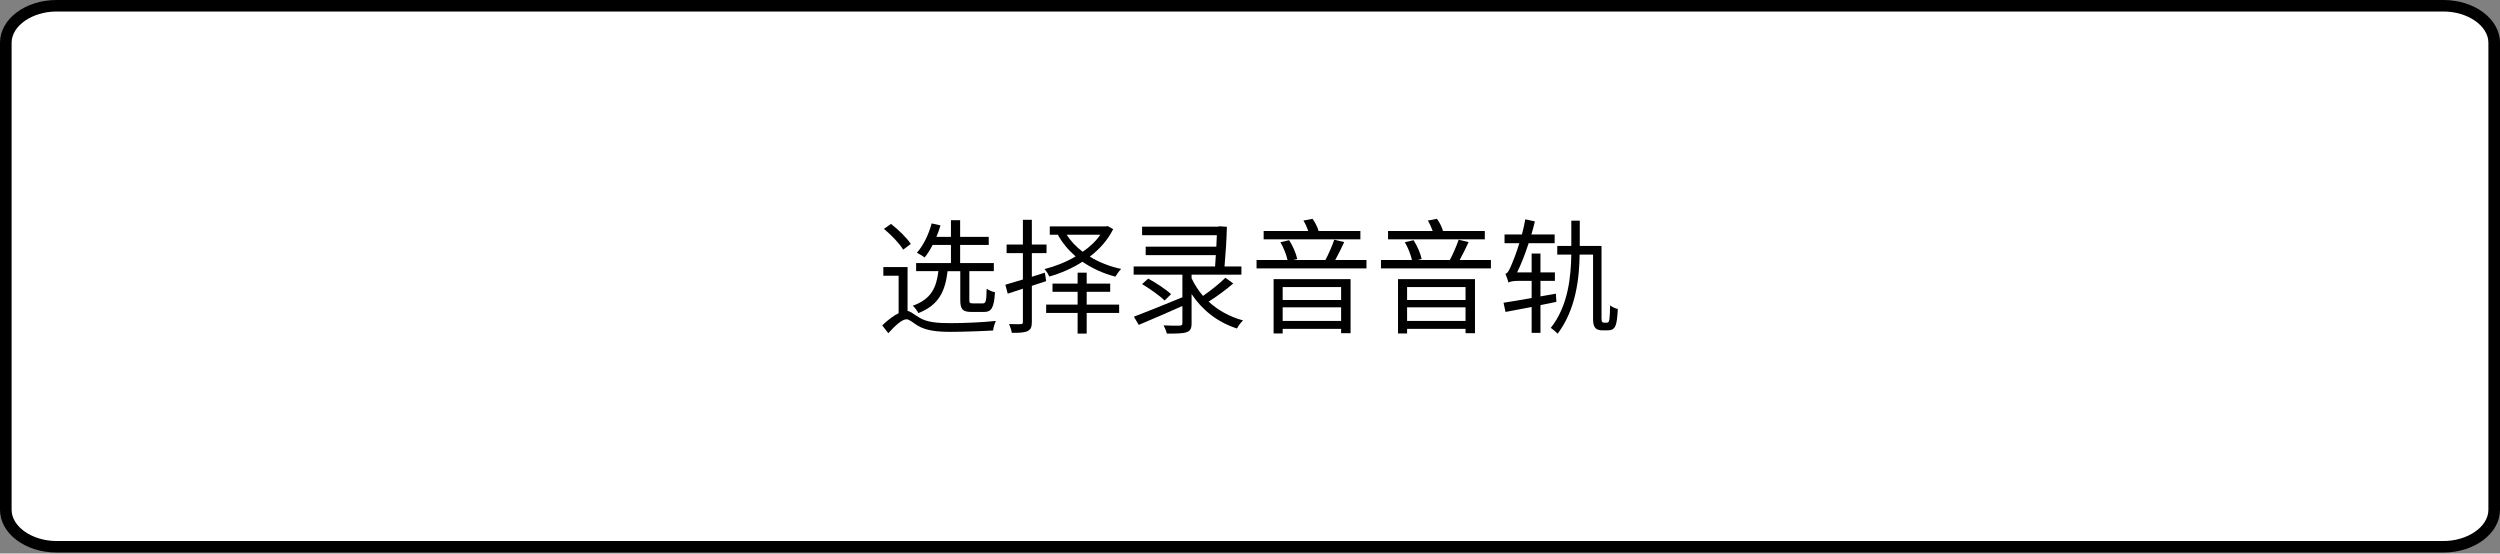
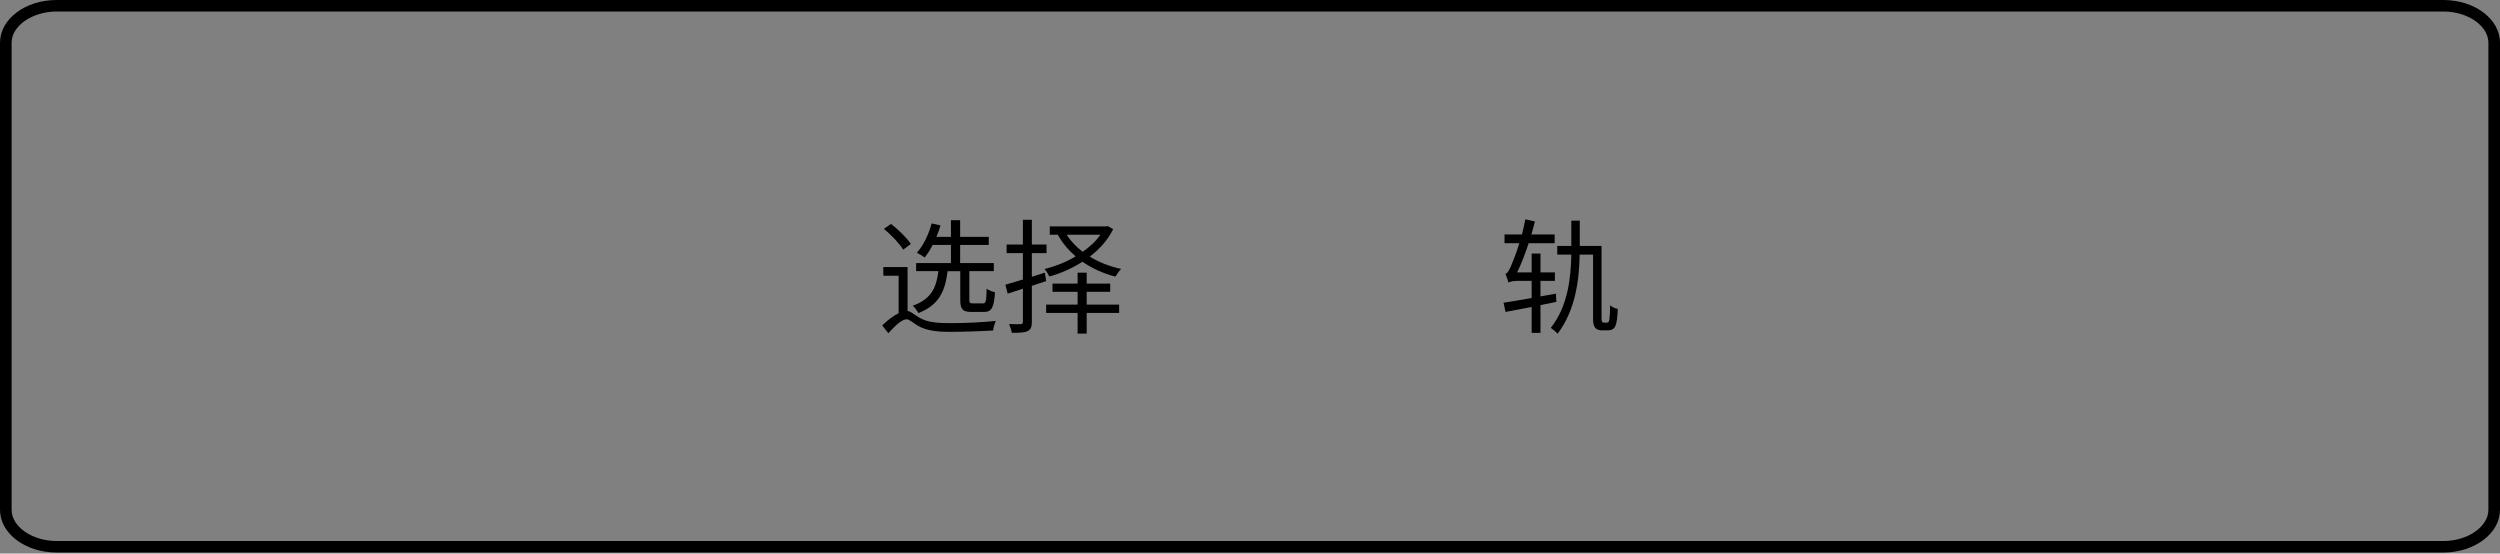
<svg xmlns="http://www.w3.org/2000/svg" version="1.1" id="レイヤー_1" x="0px" y="0px" width="241.12px" height="53.39px" viewBox="0 0 241.12 53.39" style="enable-background:new 0 0 241.12 53.39;" xml:space="preserve">
  <rect x="0" y="0" width="241.12" height="53.39" fill="#808080" stroke="none" />
  <style type="text/css">
	.st0{fill:#FFFFFF;}
</style>
  <g>
-     <path class="st0" d="M5.46,52.73c-2.7,0-4.9-1.6-4.9-3.57V4.12c0-1.97,2.2-3.57,4.9-3.57h230.2c2.7,0,4.9,1.6,4.9,3.57v45.05   c0,1.97-2.2,3.57-4.9,3.57H5.46V52.73z" />
    <path d="M235.66,1.11c2.35,0,4.34,1.38,4.34,3.01v45.05c0,1.63-1.99,3.01-4.34,3.01H5.46c-2.35,0-4.34-1.38-4.34-3.01V4.12   c0-1.63,1.99-3.01,4.34-3.01L235.66,1.11 M235.66,0H5.46C2.44,0,0,1.84,0,4.12v45.05c0,2.28,2.44,4.12,5.46,4.12h230.2   c3.01,0,5.46-1.85,5.46-4.12V4.12C241.12,1.84,238.67,0,235.66,0L235.66,0z" />
  </g>
  <g>
    <path d="M87.532,29.991c0.324,0.048,0.6,0.336,1.164,0.659c0.744,0.444,1.727,0.517,2.999,0.517c1.367,0,3.166-0.084,4.354-0.216   c-0.108,0.239-0.252,0.671-0.264,0.923c-0.923,0.061-2.938,0.132-4.102,0.132c-1.391,0-2.363-0.132-3.154-0.588   c-0.468-0.287-0.828-0.623-1.091-0.623c-0.444,0-1.091,0.6-1.763,1.343l-0.587-0.755c0.527-0.504,1.079-0.936,1.583-1.176v-3.61   h-1.475v-0.839h2.338V29.991z M87.112,24.078c-0.348-0.575-1.151-1.427-1.859-2.003l0.684-0.479   c0.708,0.552,1.535,1.355,1.907,1.931L87.112,24.078z M91.393,26.153c-0.228,1.883-0.803,3.263-2.818,4.042   c-0.108-0.216-0.348-0.54-0.54-0.708c1.799-0.636,2.279-1.774,2.471-3.334h-2.147v-0.779h3.358v-1.751h-1.763   c-0.24,0.455-0.492,0.875-0.78,1.211c-0.156-0.132-0.54-0.359-0.744-0.456c0.636-0.707,1.14-1.774,1.427-2.83l0.852,0.192   c-0.108,0.371-0.24,0.743-0.396,1.103h1.403v-1.606h0.887v1.606h2.759v0.78h-2.759v1.751h3.25v0.779h-2.363v2.771   c0,0.288,0.048,0.336,0.348,0.336H94.8c0.276,0,0.336-0.18,0.36-1.415c0.192,0.144,0.552,0.287,0.804,0.348   c-0.096,1.511-0.336,1.895-1.08,1.895h-1.163c-0.9,0-1.104-0.275-1.104-1.163v-2.771H91.393z" />
    <path d="M99.52,27.568v3.479c0,0.504-0.108,0.743-0.42,0.888c-0.288,0.144-0.744,0.168-1.511,0.168   c-0.036-0.24-0.156-0.601-0.264-0.852c0.503,0.023,0.983,0.023,1.115,0.012c0.156,0,0.216-0.048,0.216-0.216v-3.202   c-0.528,0.18-1.02,0.336-1.463,0.479l-0.228-0.863c0.468-0.132,1.055-0.312,1.691-0.504v-2.543h-1.571v-0.827h1.571V21.2h0.864   v2.387h1.415v0.827H99.52v2.279l1.259-0.396l0.12,0.816L99.52,27.568z M107.364,22.1c-0.517,1.043-1.308,1.931-2.255,2.65   c0.875,0.54,1.906,0.947,3.022,1.188c-0.181,0.18-0.42,0.516-0.552,0.743c-1.176-0.3-2.255-0.803-3.178-1.438   c-0.983,0.636-2.087,1.115-3.19,1.427c-0.096-0.204-0.3-0.54-0.468-0.72c1.007-0.252,2.063-0.659,2.999-1.223   c-0.696-0.6-1.283-1.296-1.715-2.087h-0.779v-0.804h5.433l0.144-0.036L107.364,22.1z M104.809,29.38h3.13v0.804h-3.13v1.99h-0.875   v-1.99h-3.035V29.38h3.035v-1.235h-2.423v-0.792h2.423v-1.056h0.875v1.056h2.267v0.792h-2.267V29.38z M102.878,22.64   c0.396,0.623,0.924,1.175,1.547,1.643c0.684-0.468,1.271-1.02,1.703-1.643H102.878z" />
-     <path d="M118.944,27.341c-0.708,0.611-1.619,1.283-2.375,1.751c0.899,0.827,2.027,1.463,3.322,1.811   c-0.204,0.181-0.456,0.528-0.588,0.78c-1.858-0.6-3.346-1.764-4.377-3.322v2.818c0,0.516-0.12,0.731-0.492,0.863   s-0.972,0.132-1.895,0.132c-0.049-0.239-0.192-0.563-0.312-0.791c0.708,0.035,1.367,0.035,1.548,0.023   c0.203-0.012,0.264-0.071,0.264-0.239v-1.655c-1.476,0.659-3.034,1.331-4.21,1.823l-0.468-0.792   c1.151-0.432,2.95-1.163,4.678-1.871v-2.183h-4.702v-0.792h7.856c0.023-0.348,0.048-0.72,0.071-1.091H110.5v-0.815h6.812   c0.013-0.384,0.036-0.78,0.049-1.104h-7.208v-0.828h7.315l0.168-0.035l0.695,0.048c-0.023,1.127-0.119,2.603-0.228,3.825h1.631   v0.792h-4.809v0.348c0.287,0.611,0.659,1.188,1.103,1.703c0.744-0.516,1.619-1.211,2.159-1.751L118.944,27.341z M110.74,26.873   c0.756,0.407,1.728,1.043,2.207,1.499l-0.624,0.611c-0.455-0.455-1.415-1.127-2.17-1.583L110.74,26.873z" />
-     <path d="M131.795,25.074v0.815h-10.603v-0.815h2.986c-0.107-0.504-0.384-1.199-0.684-1.715l0.84-0.192   c0.359,0.552,0.684,1.308,0.779,1.811l-0.384,0.097h3.106c0.3-0.552,0.659-1.392,0.852-1.955l0.959,0.228   c-0.264,0.576-0.587,1.224-0.863,1.728H131.795z M131.207,23.083h-9.331v-0.804h4.306c-0.12-0.336-0.288-0.707-0.468-1.007   l0.876-0.168c0.252,0.335,0.479,0.803,0.587,1.175h4.03V23.083z M122.836,26.921h7.424v5.217h-0.912v-0.419h-5.637v0.443h-0.875   V26.921z M123.711,27.688v1.247h5.637v-1.247H123.711z M129.348,30.951v-1.308h-5.637v1.308H129.348z" />
-     <path d="M143.795,25.074v0.815h-10.603v-0.815h2.986c-0.107-0.504-0.384-1.199-0.684-1.715l0.84-0.192   c0.359,0.552,0.684,1.308,0.779,1.811l-0.384,0.097h3.106c0.3-0.552,0.659-1.392,0.852-1.955l0.959,0.228   c-0.264,0.576-0.587,1.224-0.863,1.728H143.795z M143.207,23.083h-9.331v-0.804h4.306c-0.12-0.336-0.288-0.707-0.468-1.007   l0.876-0.168c0.252,0.335,0.479,0.803,0.587,1.175h4.03V23.083z M134.836,26.921h7.424v5.217h-0.912v-0.419h-5.637v0.443h-0.875   V26.921z M135.711,27.688v1.247h5.637v-1.247H135.711z M141.348,30.951v-1.308h-5.637v1.308H141.348z" />
    <path d="M148.575,29.428v2.675h-0.852v-2.495c-0.911,0.168-1.786,0.348-2.519,0.479l-0.191-0.888   c0.72-0.107,1.679-0.275,2.71-0.455v-1.655h-1.319c-0.443,0-0.803,0.072-0.911,0.168c-0.048-0.192-0.191-0.611-0.3-0.84   c0.228-0.06,0.408-0.432,0.624-0.959c0.132-0.3,0.432-1.056,0.72-2.003h-1.428v-0.84h1.679c0.12-0.479,0.24-0.972,0.324-1.463   l0.924,0.204c-0.097,0.407-0.216,0.839-0.336,1.259h2.242v0.84h-2.506c-0.336,1.02-0.708,2.003-1.115,2.818h1.402V24.45h0.852   v1.823h1.392v0.815h-1.392v1.499l1.487-0.264l0.048,0.791L148.575,29.428z M155.003,31.118c0.228,0,0.264-0.3,0.288-1.667   c0.228,0.181,0.516,0.3,0.743,0.349c-0.084,1.583-0.191,2.062-0.995,2.062h-0.479c-0.588,0-0.912-0.216-0.912-1.056v-6.248h-1.295   c-0.036,2.242-0.336,5.265-2.123,7.627c-0.144-0.155-0.443-0.419-0.659-0.563c1.703-2.146,1.942-5.001,1.979-7.063h-1.355v-0.84   h1.355v-2.435h0.815v2.435h2.099v7.004c0,0.348,0.097,0.396,0.252,0.396H155.003z" />
  </g>
</svg>